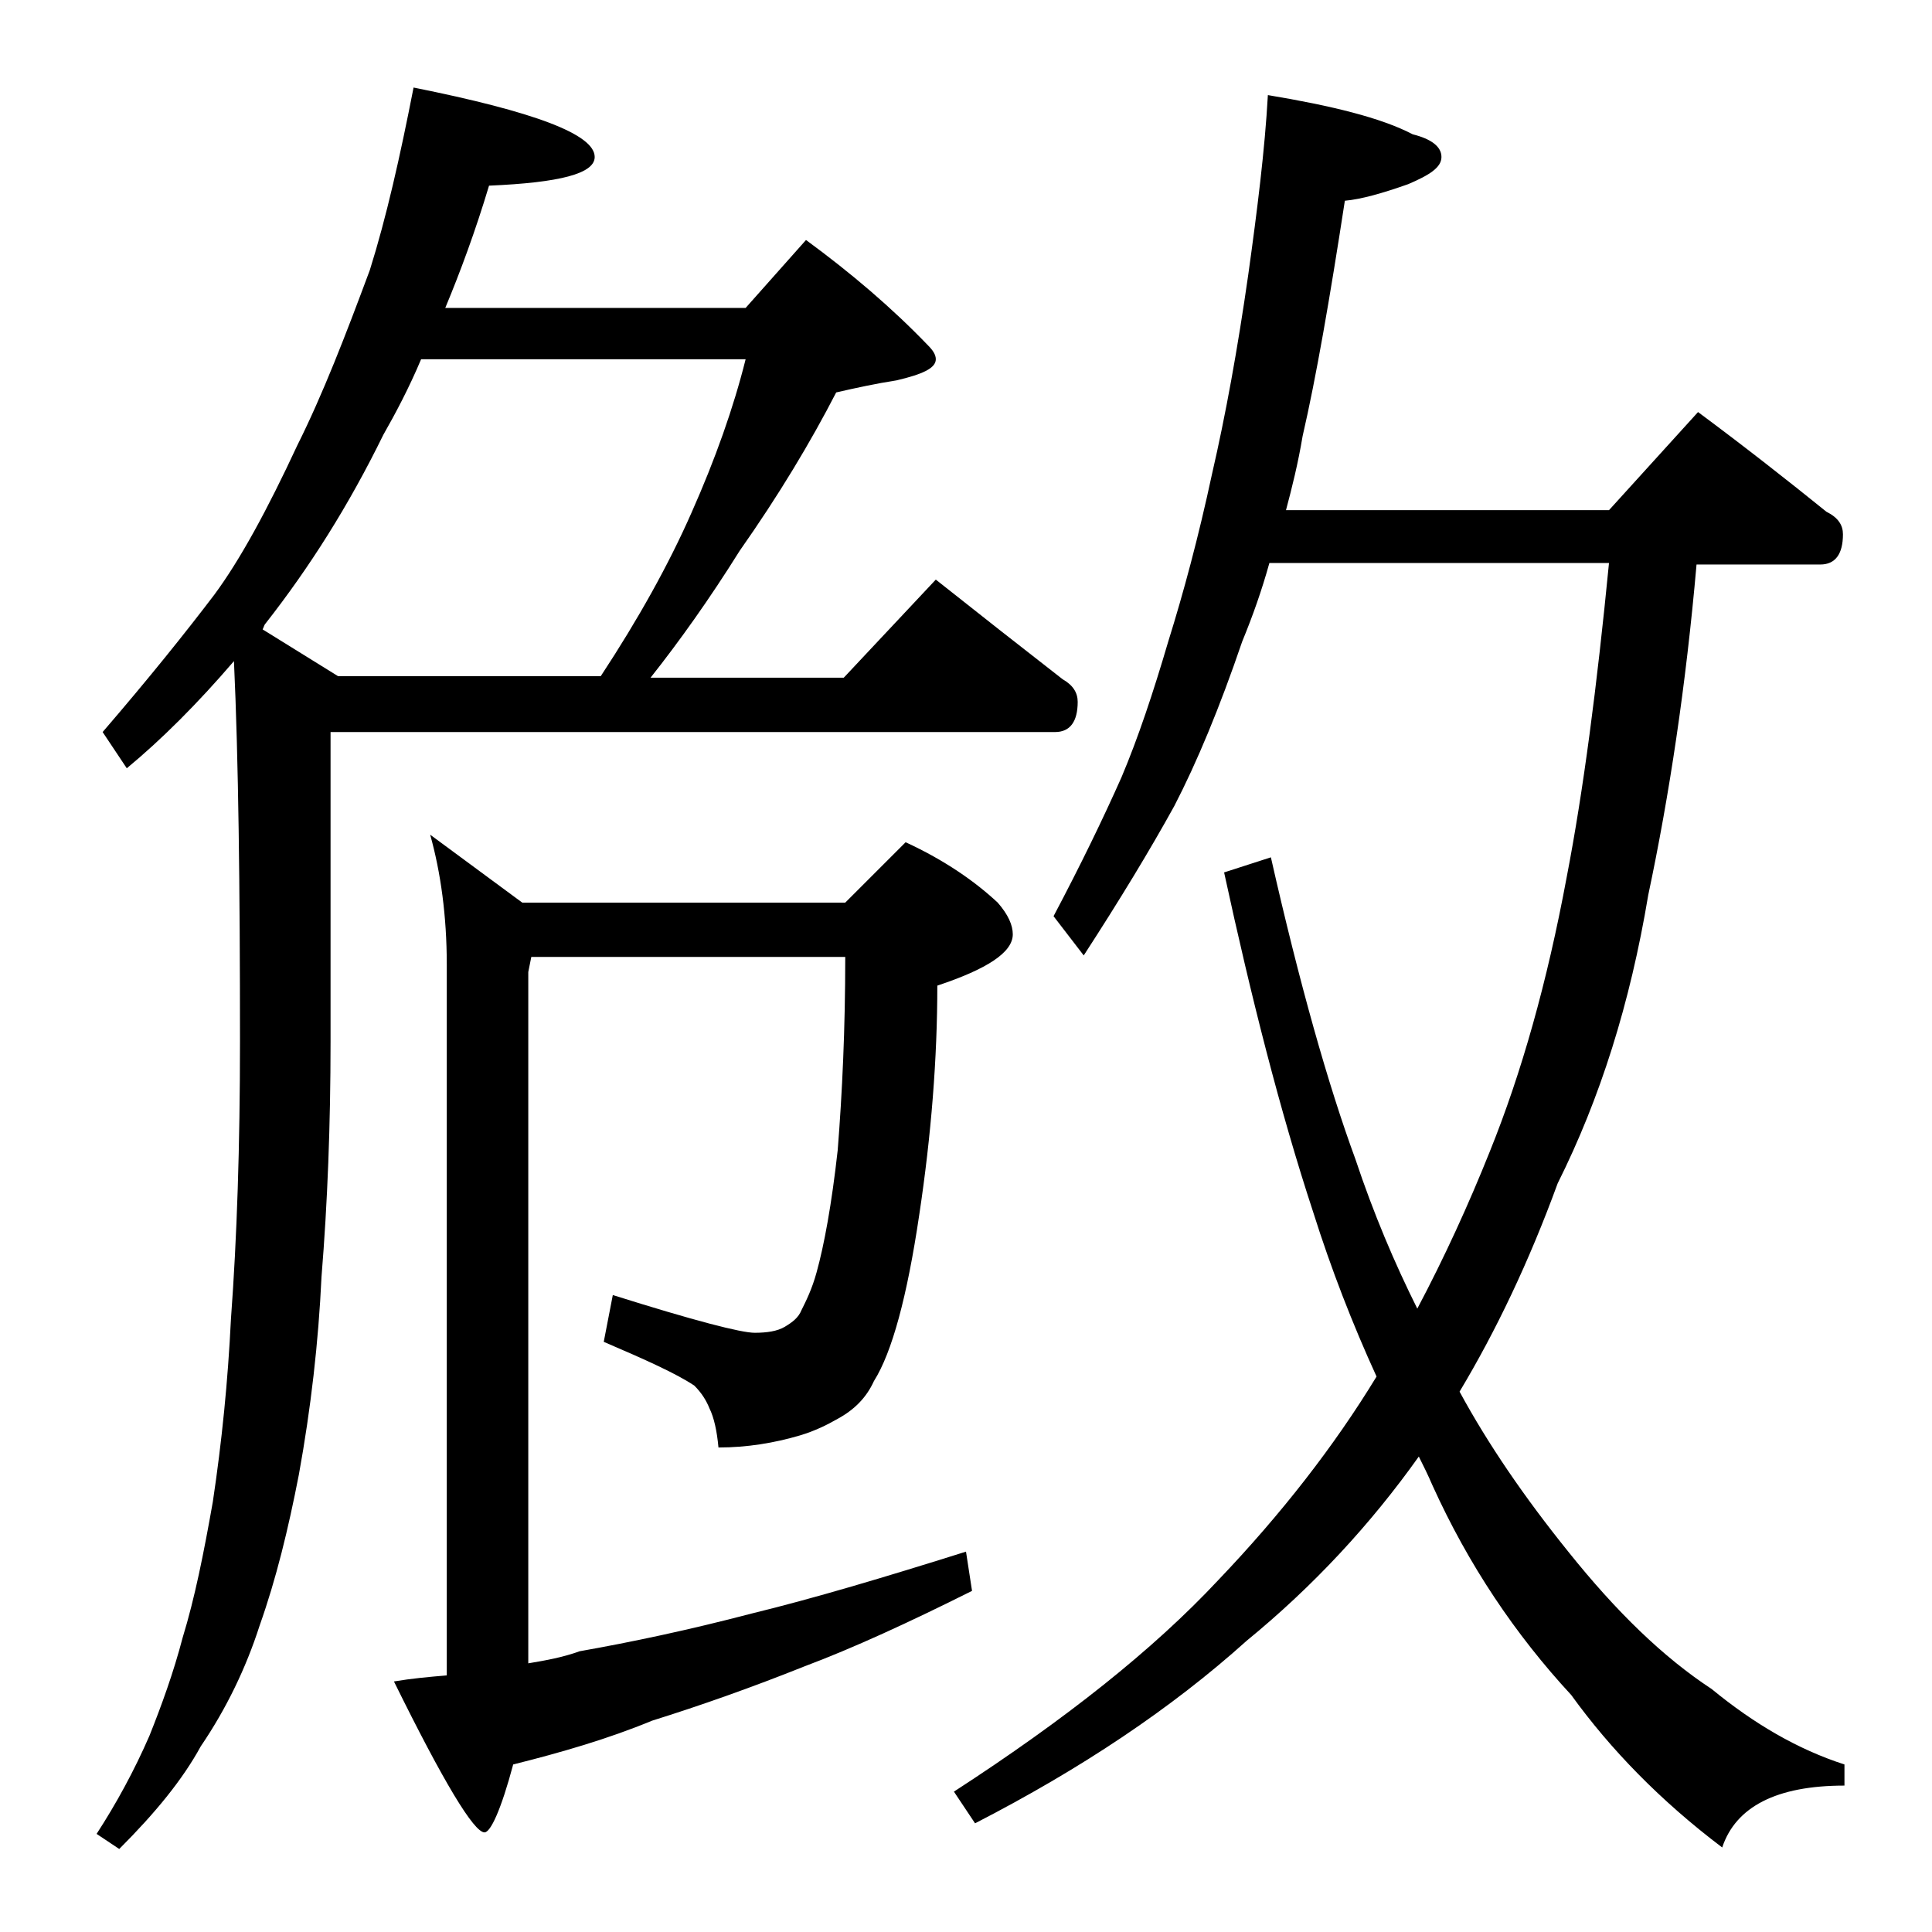
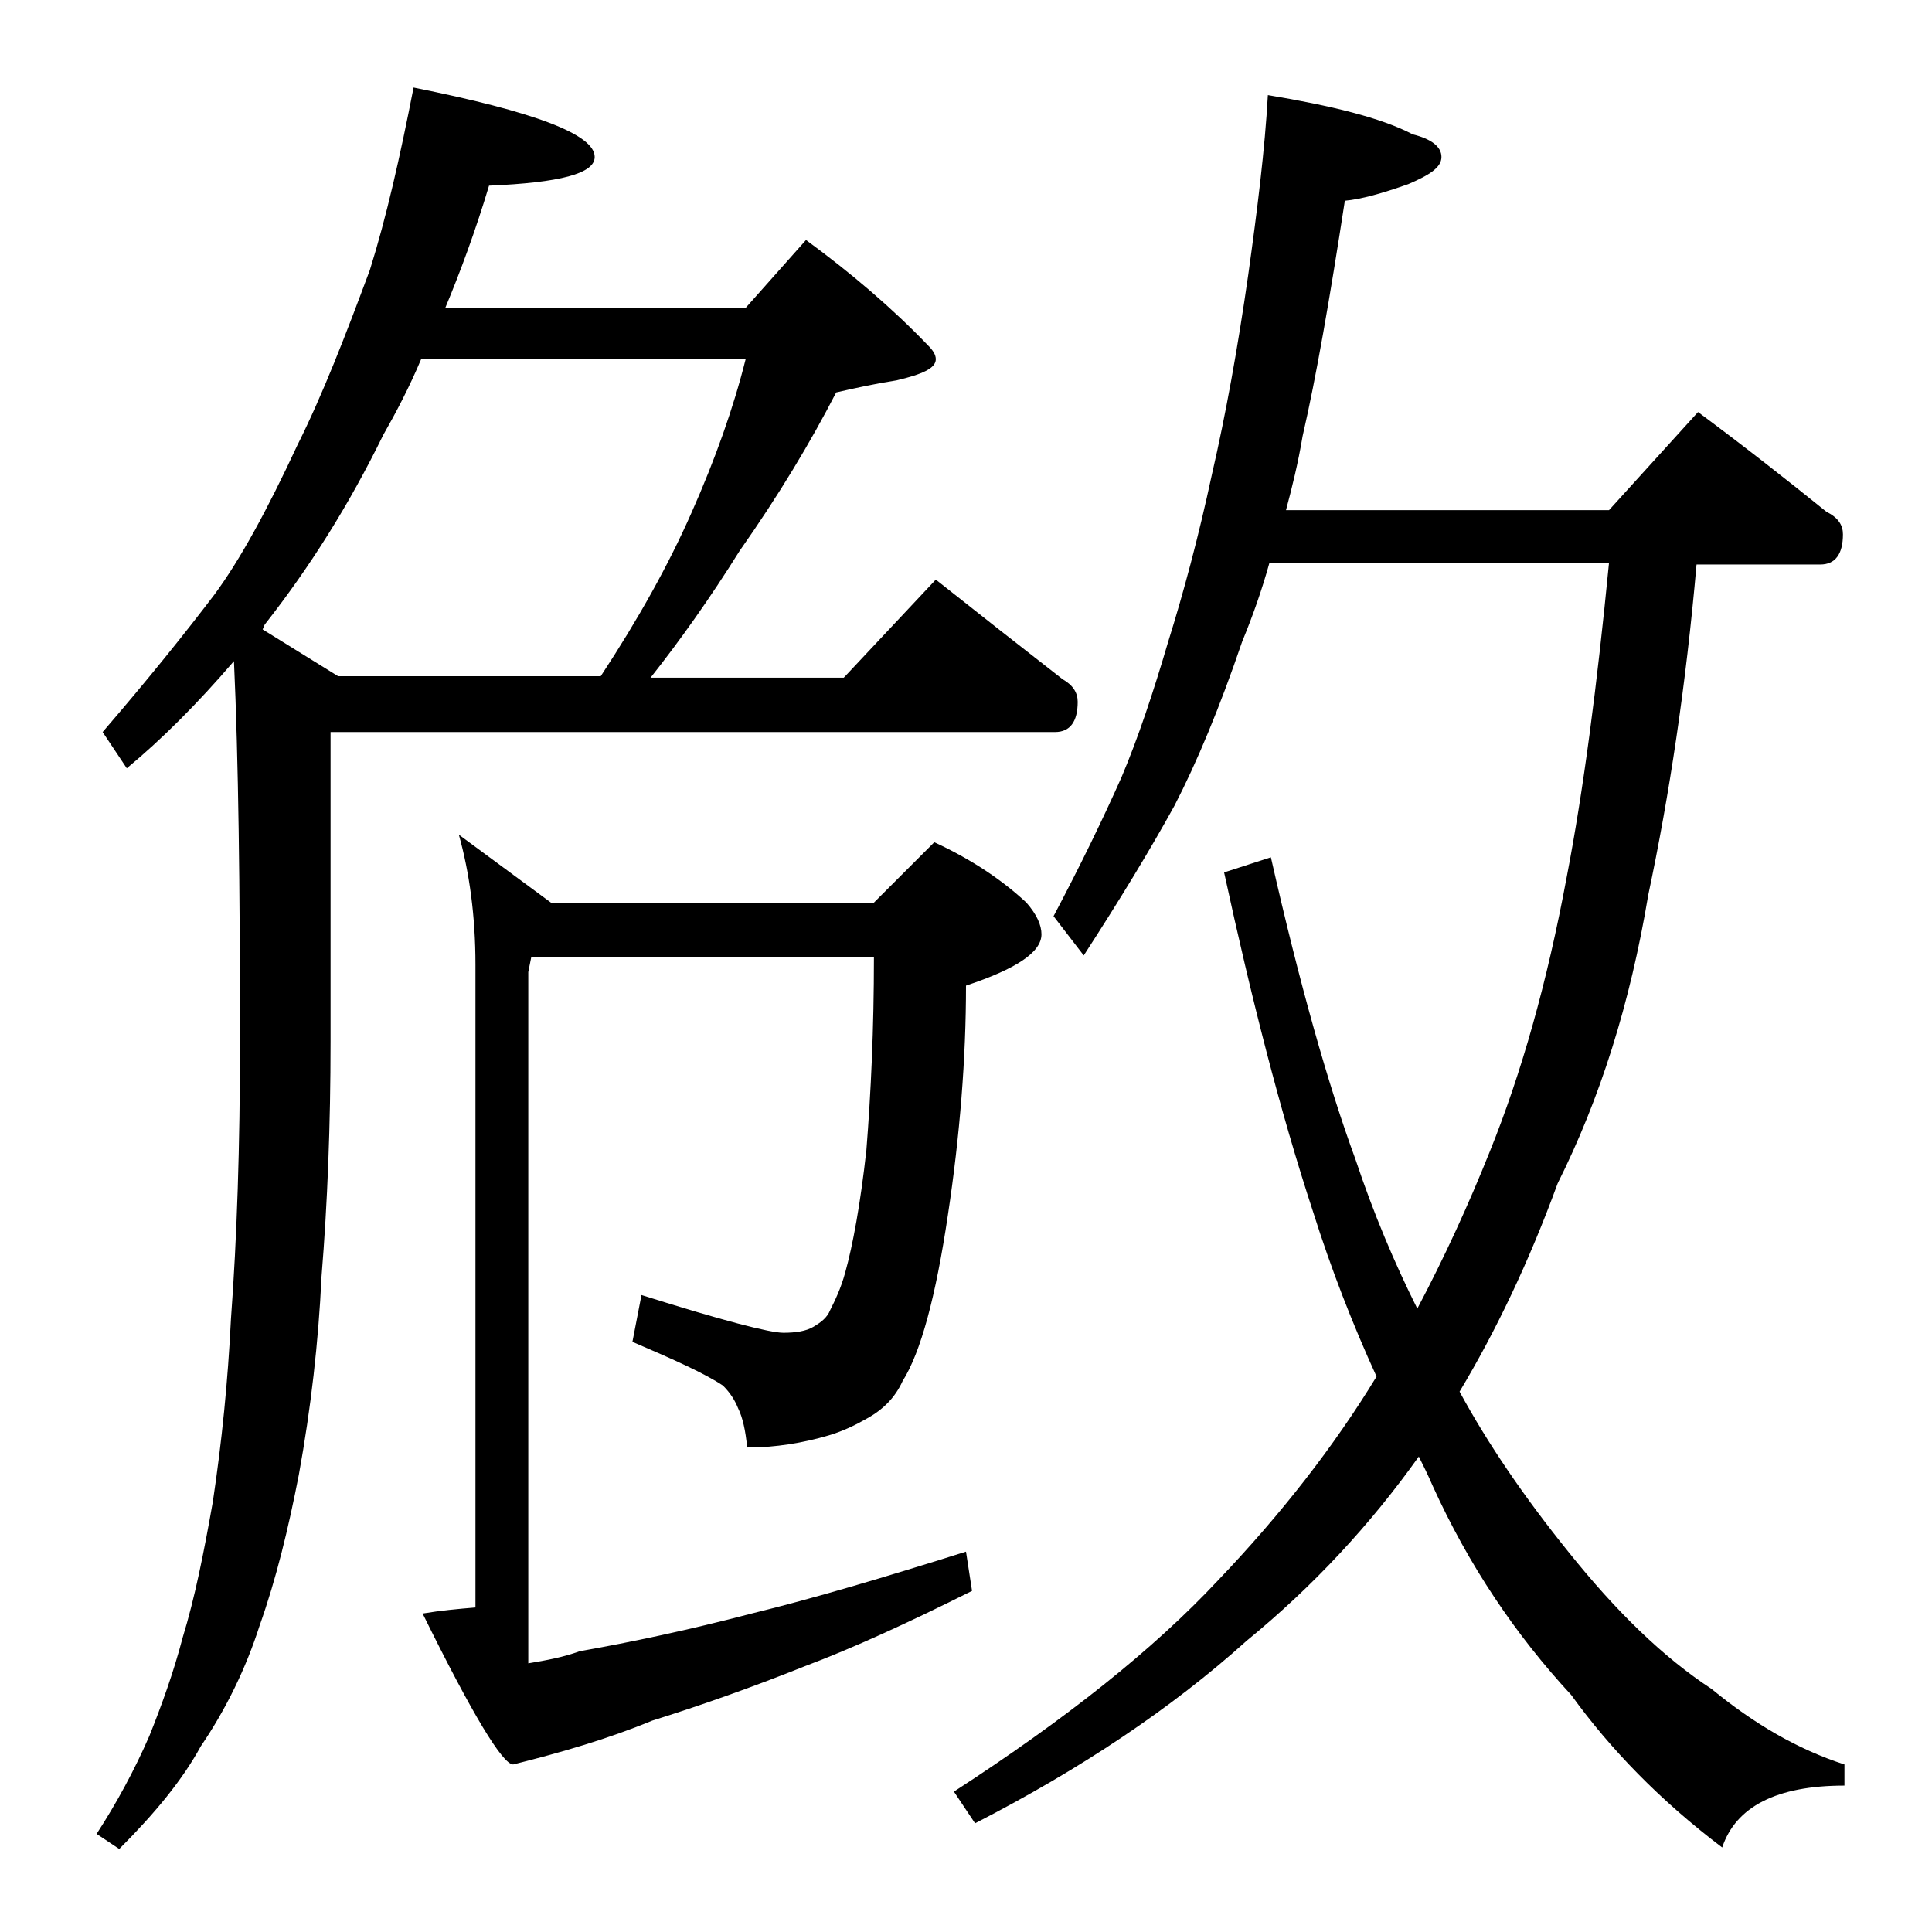
<svg xmlns="http://www.w3.org/2000/svg" version="1.1" id="Layer_1" x="0px" y="0px" viewBox="0 0 128 128" enable-background="new 0 0 128 128" xml:space="preserve">
-   <path d="M27.4,5.8c8,1.6,12,3.1,12,4.6c0,1.1-2.3,1.7-7,1.9c-0.9,3-1.9,5.7-2.9,8.1h19.9l4-4.5c3,2.2,5.7,4.5,8.1,7  c0.3,0.3,0.5,0.6,0.5,0.9c0,0.6-0.9,1-2.6,1.4c-1.3,0.2-2.7,0.5-4,0.8c-1.7,3.3-3.8,6.8-6.4,10.5c-2,3.2-4,6-5.9,8.4h12.8l6.1-6.5  c2.9,2.3,5.7,4.5,8.4,6.6c0.7,0.4,1,0.9,1,1.5c0,1.3-0.5,2-1.5,2h-48v20.5c0,5.5-0.2,10.7-0.6,15.6c-0.2,4.3-0.7,8.7-1.5,13.1  c-0.7,3.6-1.5,6.9-2.6,10c-0.9,2.8-2.2,5.5-3.9,8c-1.2,2.2-3,4.4-5.4,6.8l-1.5-1c1.3-2,2.5-4.2,3.5-6.5c0.8-2,1.6-4.2,2.2-6.5  c0.8-2.6,1.4-5.6,2-9c0.6-4,1-8,1.2-12.1c0.4-5.4,0.6-11.5,0.6-18.4c0-10.2-0.1-18.7-0.4-25.2c-2.4,2.8-4.8,5.2-7.1,7.1l-1.6-2.4  c3.1-3.6,5.5-6.6,7.4-9.1c1.7-2.3,3.5-5.6,5.5-9.9c1.7-3.4,3.2-7.3,4.8-11.6C25.6,14.4,26.5,10.4,27.4,5.8z M17.4,41.7l5,3.1h17.4  c2.5-3.8,4.5-7.4,6-10.8c1.6-3.6,2.8-7,3.6-10.2H27.9c-0.8,1.9-1.7,3.6-2.5,5c-2.3,4.7-4.9,8.8-7.8,12.5  C17.5,41.4,17.5,41.5,17.4,41.7z M35.2,63.4l-0.2,1v45.8c1.2-0.2,2.3-0.4,3.4-0.8c3.4-0.6,7.2-1.4,11.4-2.5c4.1-1,8.8-2.4,14.2-4.1  l0.4,2.6c-4.2,2.1-7.9,3.8-11.1,5c-3.5,1.4-6.9,2.6-10.1,3.6c-2.9,1.2-6,2.1-9.2,2.9c-0.8,3-1.5,4.5-1.9,4.5c-0.7,0-2.7-3.3-6-10  c1.2-0.2,2.3-0.3,3.5-0.4V63.9c0-3.2-0.4-6.1-1.1-8.6l6.1,4.5h21.4l4-4c2.6,1.2,4.6,2.6,6.1,4c0.7,0.8,1,1.5,1,2.1  c0,1.2-1.7,2.3-5,3.4c0,4.8-0.4,9.9-1.2,15.2c-0.8,5.4-1.8,9.1-3,11c-0.5,1.1-1.3,1.9-2.4,2.5c-0.7,0.4-1.5,0.8-2.5,1.1  c-1.7,0.5-3.5,0.8-5.4,0.8c-0.1-1.1-0.3-2-0.6-2.6c-0.2-0.5-0.5-1-1-1.5c-1.2-0.8-3.2-1.7-6-2.9l0.6-3.1c5.4,1.7,8.5,2.5,9.4,2.5  c0.8,0,1.5-0.1,2-0.4s0.9-0.6,1.1-1.1c0.3-0.6,0.7-1.4,1-2.5c0.5-1.8,1-4.5,1.4-8.1c0.3-3.8,0.5-8,0.5-12.8H35.2z M84,6.3  c4.2,0.7,7.5,1.5,9.6,2.6c1.2,0.3,1.9,0.8,1.9,1.5c0,0.7-0.8,1.2-2.2,1.8c-1.7,0.6-3.1,1-4.2,1.1c-1,6.5-1.9,11.7-2.8,15.6  c-0.3,1.8-0.7,3.4-1.1,4.9h21.4l5.9-6.5c3.1,2.3,5.9,4.5,8.5,6.6c0.8,0.4,1.1,0.9,1.1,1.5c0,1.3-0.5,2-1.5,2h-8.2  c-0.7,8-1.8,15.3-3.2,21.9c-1.2,7.2-3.2,13.5-6,19.1c-1.9,5.2-4.1,9.8-6.5,13.8c1.9,3.5,4.3,7,7.2,10.6c3.2,4,6.3,7,9.5,9.1  c2.8,2.3,5.7,4,8.8,5v1.4c-4.5,0-7.2,1.4-8.1,4.1c-4.1-3.1-7.4-6.5-10-10.1c-3.7-4-6.8-8.6-9.2-13.9c-0.3-0.7-0.6-1.3-0.9-1.9  c-3.2,4.5-7,8.6-11.4,12.2c-5,4.5-11,8.5-18,12.1l-1.4-2.1c7.4-4.8,13.2-9.4,17.5-14c4.2-4.4,7.7-8.9,10.5-13.5  c-1.6-3.5-3-7.1-4.2-10.9c-2.2-6.7-4.1-14.2-5.9-22.5l3.1-1c1.9,8.4,3.8,15.1,5.6,20c1.2,3.6,2.6,6.9,4.1,9.9  c1.8-3.4,3.4-6.9,4.8-10.4c2.1-5.2,3.8-11.2,5.1-18.2c1.1-5.7,2-12.6,2.8-20.8H84.1c-0.5,1.8-1.1,3.5-1.8,5.2c-1.5,4.4-3,8-4.5,10.9  c-1.6,2.9-3.6,6.2-6,9.9l-2-2.6c1.8-3.4,3.3-6.5,4.5-9.2c1.1-2.6,2.1-5.6,3.1-9c1-3.2,2-6.9,2.9-11.1c0.9-3.9,1.7-8.3,2.4-13.2  C83.3,13.9,83.8,9.9,84,6.3z" />
+   <path d="M27.4,5.8c8,1.6,12,3.1,12,4.6c0,1.1-2.3,1.7-7,1.9c-0.9,3-1.9,5.7-2.9,8.1h19.9l4-4.5c3,2.2,5.7,4.5,8.1,7  c0.3,0.3,0.5,0.6,0.5,0.9c0,0.6-0.9,1-2.6,1.4c-1.3,0.2-2.7,0.5-4,0.8c-1.7,3.3-3.8,6.8-6.4,10.5c-2,3.2-4,6-5.9,8.4h12.8l6.1-6.5  c2.9,2.3,5.7,4.5,8.4,6.6c0.7,0.4,1,0.9,1,1.5c0,1.3-0.5,2-1.5,2h-48v20.5c0,5.5-0.2,10.7-0.6,15.6c-0.2,4.3-0.7,8.7-1.5,13.1  c-0.7,3.6-1.5,6.9-2.6,10c-0.9,2.8-2.2,5.5-3.9,8c-1.2,2.2-3,4.4-5.4,6.8l-1.5-1c1.3-2,2.5-4.2,3.5-6.5c0.8-2,1.6-4.2,2.2-6.5  c0.8-2.6,1.4-5.6,2-9c0.6-4,1-8,1.2-12.1c0.4-5.4,0.6-11.5,0.6-18.4c0-10.2-0.1-18.7-0.4-25.2c-2.4,2.8-4.8,5.2-7.1,7.1l-1.6-2.4  c3.1-3.6,5.5-6.6,7.4-9.1c1.7-2.3,3.5-5.6,5.5-9.9c1.7-3.4,3.2-7.3,4.8-11.6C25.6,14.4,26.5,10.4,27.4,5.8z M17.4,41.7l5,3.1h17.4  c2.5-3.8,4.5-7.4,6-10.8c1.6-3.6,2.8-7,3.6-10.2H27.9c-0.8,1.9-1.7,3.6-2.5,5c-2.3,4.7-4.9,8.8-7.8,12.5  C17.5,41.4,17.5,41.5,17.4,41.7z M35.2,63.4l-0.2,1v45.8c1.2-0.2,2.3-0.4,3.4-0.8c3.4-0.6,7.2-1.4,11.4-2.5c4.1-1,8.8-2.4,14.2-4.1  l0.4,2.6c-4.2,2.1-7.9,3.8-11.1,5c-3.5,1.4-6.9,2.6-10.1,3.6c-2.9,1.2-6,2.1-9.2,2.9c-0.7,0-2.7-3.3-6-10  c1.2-0.2,2.3-0.3,3.5-0.4V63.9c0-3.2-0.4-6.1-1.1-8.6l6.1,4.5h21.4l4-4c2.6,1.2,4.6,2.6,6.1,4c0.7,0.8,1,1.5,1,2.1  c0,1.2-1.7,2.3-5,3.4c0,4.8-0.4,9.9-1.2,15.2c-0.8,5.4-1.8,9.1-3,11c-0.5,1.1-1.3,1.9-2.4,2.5c-0.7,0.4-1.5,0.8-2.5,1.1  c-1.7,0.5-3.5,0.8-5.4,0.8c-0.1-1.1-0.3-2-0.6-2.6c-0.2-0.5-0.5-1-1-1.5c-1.2-0.8-3.2-1.7-6-2.9l0.6-3.1c5.4,1.7,8.5,2.5,9.4,2.5  c0.8,0,1.5-0.1,2-0.4s0.9-0.6,1.1-1.1c0.3-0.6,0.7-1.4,1-2.5c0.5-1.8,1-4.5,1.4-8.1c0.3-3.8,0.5-8,0.5-12.8H35.2z M84,6.3  c4.2,0.7,7.5,1.5,9.6,2.6c1.2,0.3,1.9,0.8,1.9,1.5c0,0.7-0.8,1.2-2.2,1.8c-1.7,0.6-3.1,1-4.2,1.1c-1,6.5-1.9,11.7-2.8,15.6  c-0.3,1.8-0.7,3.4-1.1,4.9h21.4l5.9-6.5c3.1,2.3,5.9,4.5,8.5,6.6c0.8,0.4,1.1,0.9,1.1,1.5c0,1.3-0.5,2-1.5,2h-8.2  c-0.7,8-1.8,15.3-3.2,21.9c-1.2,7.2-3.2,13.5-6,19.1c-1.9,5.2-4.1,9.8-6.5,13.8c1.9,3.5,4.3,7,7.2,10.6c3.2,4,6.3,7,9.5,9.1  c2.8,2.3,5.7,4,8.8,5v1.4c-4.5,0-7.2,1.4-8.1,4.1c-4.1-3.1-7.4-6.5-10-10.1c-3.7-4-6.8-8.6-9.2-13.9c-0.3-0.7-0.6-1.3-0.9-1.9  c-3.2,4.5-7,8.6-11.4,12.2c-5,4.5-11,8.5-18,12.1l-1.4-2.1c7.4-4.8,13.2-9.4,17.5-14c4.2-4.4,7.7-8.9,10.5-13.5  c-1.6-3.5-3-7.1-4.2-10.9c-2.2-6.7-4.1-14.2-5.9-22.5l3.1-1c1.9,8.4,3.8,15.1,5.6,20c1.2,3.6,2.6,6.9,4.1,9.9  c1.8-3.4,3.4-6.9,4.8-10.4c2.1-5.2,3.8-11.2,5.1-18.2c1.1-5.7,2-12.6,2.8-20.8H84.1c-0.5,1.8-1.1,3.5-1.8,5.2c-1.5,4.4-3,8-4.5,10.9  c-1.6,2.9-3.6,6.2-6,9.9l-2-2.6c1.8-3.4,3.3-6.5,4.5-9.2c1.1-2.6,2.1-5.6,3.1-9c1-3.2,2-6.9,2.9-11.1c0.9-3.9,1.7-8.3,2.4-13.2  C83.3,13.9,83.8,9.9,84,6.3z" />
</svg>